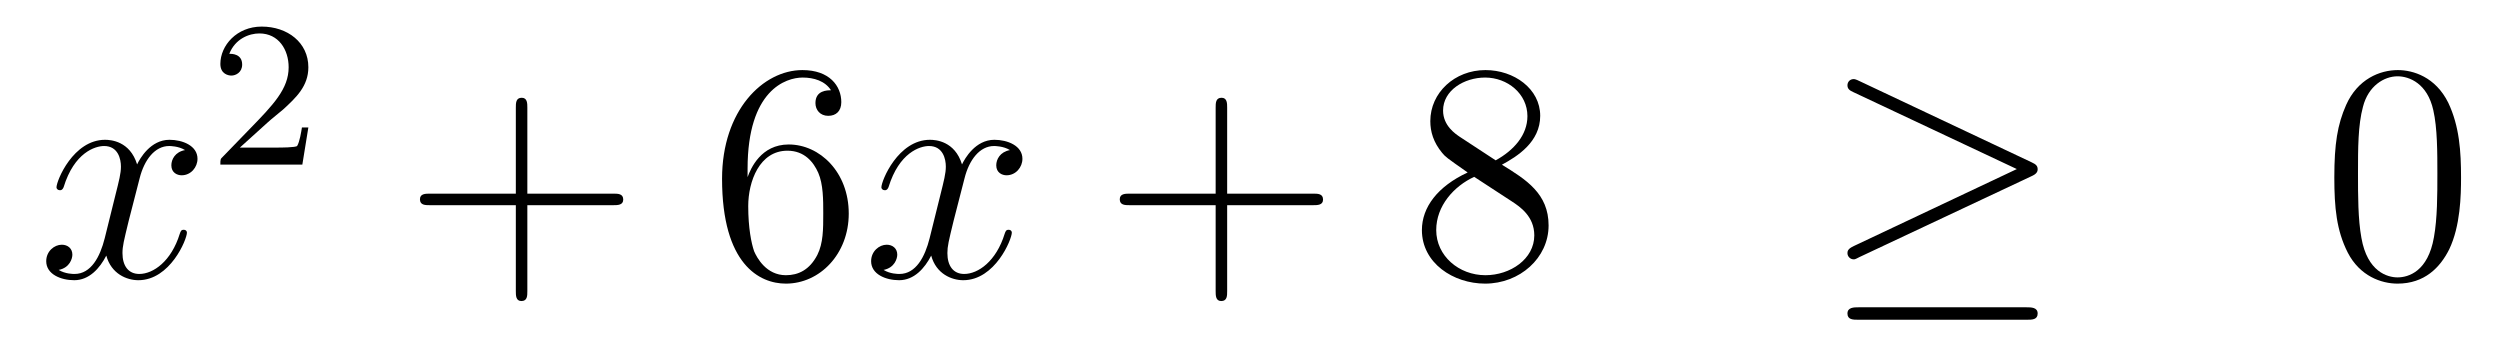
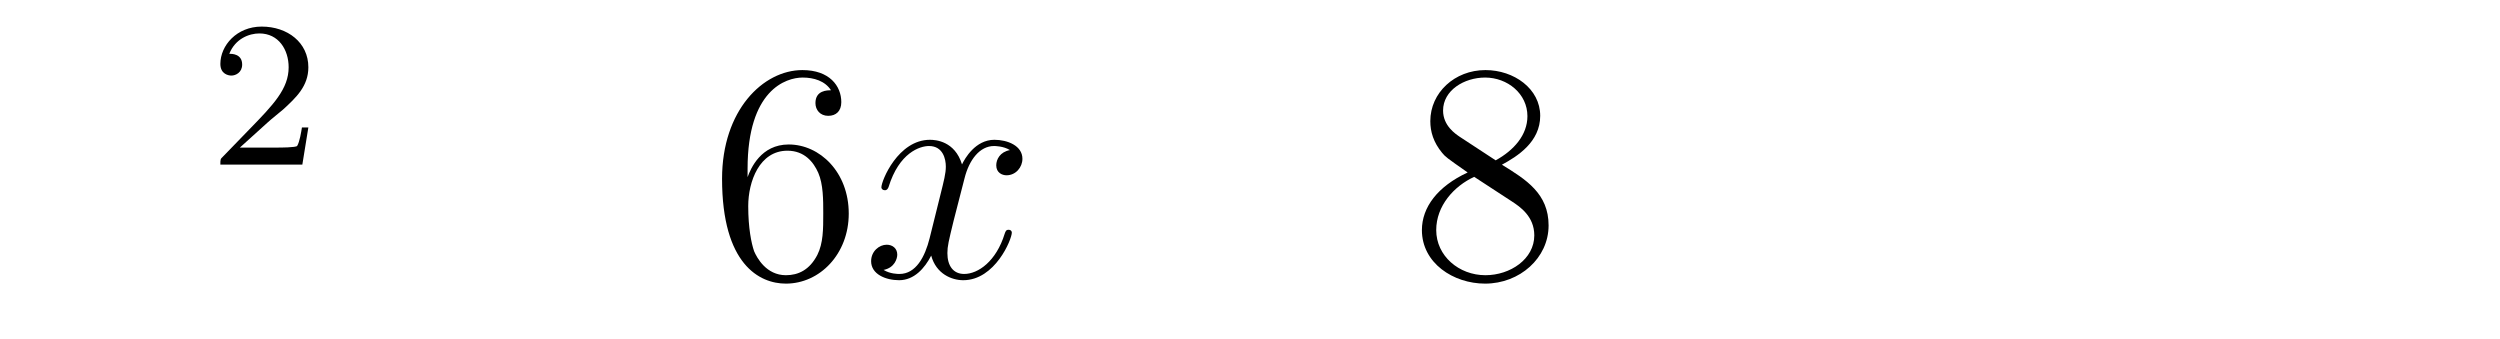
<svg xmlns="http://www.w3.org/2000/svg" height="13pt" version="1.1" viewBox="0 -13 96 13" width="96pt">
  <g id="page1">
    <g transform="matrix(1 0 0 1 -132 652)">
-       <path d="M139.106 -659.237C138.724 -659.166 138.58 -658.879 138.58 -658.652C138.58 -658.365 138.807 -658.269 138.975 -658.269C139.333 -658.269 139.584 -658.58 139.584 -658.902C139.584 -659.405 139.011 -659.632 138.508 -659.632C137.779 -659.632 137.373 -658.914 137.265 -658.687C136.99 -659.584 136.249 -659.632 136.034 -659.632C134.815 -659.632 134.169 -658.066 134.169 -657.803C134.169 -657.755 134.217 -657.695 134.301 -657.695C134.396 -657.695 134.42 -657.767 134.444 -657.815C134.851 -659.142 135.652 -659.393 135.998 -659.393C136.536 -659.393 136.644 -658.891 136.644 -658.604C136.644 -658.341 136.572 -658.066 136.428 -657.492L136.022 -655.854C135.843 -655.137 135.496 -654.48 134.862 -654.48C134.803 -654.48 134.504 -654.48 134.253 -654.635C134.683 -654.719 134.779 -655.077 134.779 -655.221C134.779 -655.46 134.6 -655.603 134.373 -655.603C134.086 -655.603 133.775 -655.352 133.775 -654.97C133.775 -654.468 134.337 -654.24 134.851 -654.24C135.424 -654.24 135.831 -654.695 136.082 -655.185C136.273 -654.48 136.871 -654.24 137.313 -654.24C138.533 -654.24 139.178 -655.807 139.178 -656.069C139.178 -656.129 139.13 -656.177 139.058 -656.177C138.951 -656.177 138.939 -656.117 138.903 -656.022C138.58 -654.97 137.887 -654.48 137.349 -654.48C136.931 -654.48 136.703 -654.79 136.703 -655.28C136.703 -655.543 136.751 -655.735 136.943 -656.524L137.361 -658.149C137.54 -658.867 137.947 -659.393 138.497 -659.393C138.521 -659.393 138.855 -659.393 139.106 -659.237Z" fill-rule="evenodd" />
      <path d="M142.287 -660.306C142.415 -660.425 142.749 -660.688 142.877 -660.8C143.371 -661.254 143.841 -661.692 143.841 -662.417C143.841 -663.365 143.044 -663.979 142.048 -663.979C141.092 -663.979 140.462 -663.254 140.462 -662.545C140.462 -662.154 140.773 -662.098 140.885 -662.098C141.052 -662.098 141.299 -662.218 141.299 -662.521C141.299 -662.935 140.901 -662.935 140.805 -662.935C141.036 -663.517 141.57 -663.716 141.96 -663.716C142.702 -663.716 143.084 -663.087 143.084 -662.417C143.084 -661.588 142.502 -660.983 141.562 -660.019L140.558 -658.983C140.462 -658.895 140.462 -658.879 140.462 -658.68H143.61L143.841 -660.106H143.594C143.57 -659.947 143.506 -659.548 143.411 -659.397C143.363 -659.333 142.757 -659.333 142.63 -659.333H141.211L142.287 -660.306Z" fill-rule="evenodd" />
-       <path d="M152.25 -657.121H155.549C155.716 -657.121 155.932 -657.121 155.932 -657.337C155.932 -657.564 155.728 -657.564 155.549 -657.564H152.25V-660.863C152.25 -661.03 152.25 -661.246 152.034 -661.246C151.808 -661.246 151.808 -661.042 151.808 -660.863V-657.564H148.508C148.341 -657.564 148.126 -657.564 148.126 -657.348C148.126 -657.121 148.329 -657.121 148.508 -657.121H151.808V-653.822C151.808 -653.655 151.808 -653.44 152.022 -653.44C152.25 -653.44 152.25 -653.643 152.25 -653.822V-657.121Z" fill-rule="evenodd" />
      <path d="M160.707 -658.52C160.707 -661.544 162.178 -662.022 162.823 -662.022C163.254 -662.022 163.684 -661.891 163.911 -661.533C163.768 -661.533 163.313 -661.533 163.313 -661.042C163.313 -660.779 163.493 -660.552 163.804 -660.552C164.103 -660.552 164.306 -660.732 164.306 -661.078C164.306 -661.7 163.852 -662.309 162.812 -662.309C161.305 -662.309 159.727 -660.768 159.727 -658.137C159.727 -654.85 161.162 -654.109 162.178 -654.109C163.481 -654.109 164.592 -655.245 164.592 -656.799C164.592 -658.388 163.481 -659.452 162.286 -659.452C161.222 -659.452 160.827 -658.532 160.707 -658.197V-658.52ZM162.178 -654.432C161.425 -654.432 161.066 -655.101 160.958 -655.352C160.851 -655.663 160.732 -656.249 160.732 -657.086C160.732 -658.03 161.162 -659.213 162.238 -659.213C162.895 -659.213 163.242 -658.771 163.421 -658.365C163.613 -657.922 163.613 -657.325 163.613 -656.811C163.613 -656.201 163.613 -655.663 163.385 -655.209C163.086 -654.635 162.656 -654.432 162.178 -654.432Z" fill-rule="evenodd" />
      <path d="M170.782 -659.237C170.4 -659.166 170.256 -658.879 170.256 -658.652C170.256 -658.365 170.484 -658.269 170.651 -658.269C171.009 -658.269 171.261 -658.58 171.261 -658.902C171.261 -659.405 170.687 -659.632 170.184 -659.632C169.455 -659.632 169.049 -658.914 168.941 -658.687C168.666 -659.584 167.925 -659.632 167.71 -659.632C166.491 -659.632 165.845 -658.066 165.845 -657.803C165.845 -657.755 165.893 -657.695 165.977 -657.695C166.072 -657.695 166.096 -657.767 166.12 -657.815C166.527 -659.142 167.328 -659.393 167.674 -659.393C168.212 -659.393 168.32 -658.891 168.32 -658.604C168.32 -658.341 168.248 -658.066 168.105 -657.492L167.698 -655.854C167.519 -655.137 167.172 -654.48 166.539 -654.48C166.479 -654.48 166.18 -654.48 165.929 -654.635C166.359 -654.719 166.455 -655.077 166.455 -655.221C166.455 -655.46 166.276 -655.603 166.049 -655.603C165.762 -655.603 165.451 -655.352 165.451 -654.97C165.451 -654.468 166.013 -654.24 166.527 -654.24C167.1 -654.24 167.507 -654.695 167.758 -655.185C167.949 -654.48 168.547 -654.24 168.989 -654.24C170.209 -654.24 170.854 -655.807 170.854 -656.069C170.854 -656.129 170.806 -656.177 170.735 -656.177C170.627 -656.177 170.615 -656.117 170.579 -656.022C170.256 -654.97 169.563 -654.48 169.025 -654.48C168.607 -654.48 168.38 -654.79 168.38 -655.28C168.38 -655.543 168.427 -655.735 168.619 -656.524L169.037 -658.149C169.216 -658.867 169.623 -659.393 170.173 -659.393C170.197 -659.393 170.531 -659.393 170.782 -659.237Z" fill-rule="evenodd" />
-       <path d="M179.123 -657.121H182.423C182.59 -657.121 182.805 -657.121 182.805 -657.337C182.805 -657.564 182.602 -657.564 182.423 -657.564H179.123V-660.863C179.123 -661.03 179.123 -661.246 178.908 -661.246C178.681 -661.246 178.681 -661.042 178.681 -660.863V-657.564H175.382C175.214 -657.564 174.999 -657.564 174.999 -657.348C174.999 -657.121 175.203 -657.121 175.382 -657.121H178.681V-653.822C178.681 -653.655 178.681 -653.44 178.896 -653.44C179.123 -653.44 179.123 -653.643 179.123 -653.822V-657.121Z" fill-rule="evenodd" />
      <path d="M189.673 -658.675C190.271 -658.998 191.144 -659.548 191.144 -660.552C191.144 -661.592 190.139 -662.309 189.04 -662.309C187.856 -662.309 186.924 -661.437 186.924 -660.349C186.924 -659.943 187.043 -659.536 187.378 -659.13C187.51 -658.974 187.522 -658.962 188.358 -658.377C187.199 -657.839 186.601 -657.038 186.601 -656.165C186.601 -654.898 187.808 -654.109 189.028 -654.109C190.355 -654.109 191.466 -655.089 191.466 -656.344C191.466 -657.564 190.606 -658.102 189.673 -658.675ZM188.048 -659.751C187.892 -659.859 187.414 -660.17 187.414 -660.755C187.414 -661.533 188.227 -662.022 189.028 -662.022C189.888 -662.022 190.653 -661.401 190.653 -660.54C190.653 -659.811 190.128 -659.225 189.434 -658.843L188.048 -659.751ZM188.609 -658.209L190.056 -657.265C190.367 -657.062 190.917 -656.691 190.917 -655.962C190.917 -655.053 189.996 -654.432 189.04 -654.432C188.023 -654.432 187.151 -655.173 187.151 -656.165C187.151 -657.097 187.832 -657.851 188.609 -658.209Z" fill-rule="evenodd" />
-       <path d="M210.007 -658.233C210.174 -658.305 210.246 -658.388 210.246 -658.496C210.246 -658.616 210.198 -658.687 210.007 -658.771L203.42 -661.879C203.252 -661.963 203.206 -661.963 203.182 -661.963C203.038 -661.963 202.942 -661.855 202.942 -661.724C202.942 -661.58 203.038 -661.521 203.17 -661.461L209.446 -658.508L203.192 -655.555C202.954 -655.448 202.942 -655.352 202.942 -655.28C202.942 -655.149 203.05 -655.041 203.182 -655.041C203.218 -655.041 203.24 -655.041 203.396 -655.125L210.007 -658.233ZM209.827 -652.722C210.031 -652.722 210.246 -652.722 210.246 -652.961C210.246 -653.2 209.995 -653.2 209.815 -653.2H203.372C203.192 -653.2 202.942 -653.2 202.942 -652.961C202.942 -652.722 203.158 -652.722 203.36 -652.722H209.827Z" fill-rule="evenodd" />
-       <path d="M226.504 -658.185C226.504 -659.178 226.444 -660.146 226.014 -661.054C225.523 -662.047 224.663 -662.309 224.077 -662.309C223.384 -662.309 222.535 -661.963 222.092 -660.971C221.758 -660.217 221.638 -659.476 221.638 -658.185C221.638 -657.026 221.722 -656.153 222.152 -655.304C222.618 -654.396 223.444 -654.109 224.065 -654.109C225.106 -654.109 225.702 -654.731 226.049 -655.424C226.48 -656.32 226.504 -657.492 226.504 -658.185ZM224.065 -654.348C223.682 -654.348 222.905 -654.563 222.678 -655.866C222.547 -656.583 222.547 -657.492 222.547 -658.329C222.547 -659.309 222.547 -660.193 222.738 -660.899C222.941 -661.7 223.55 -662.07 224.065 -662.07C224.519 -662.07 225.212 -661.795 225.439 -660.768C225.595 -660.086 225.595 -659.142 225.595 -658.329C225.595 -657.528 225.595 -656.619 225.463 -655.89C225.236 -654.575 224.484 -654.348 224.065 -654.348Z" fill-rule="evenodd" />
    </g>
  </g>
</svg>